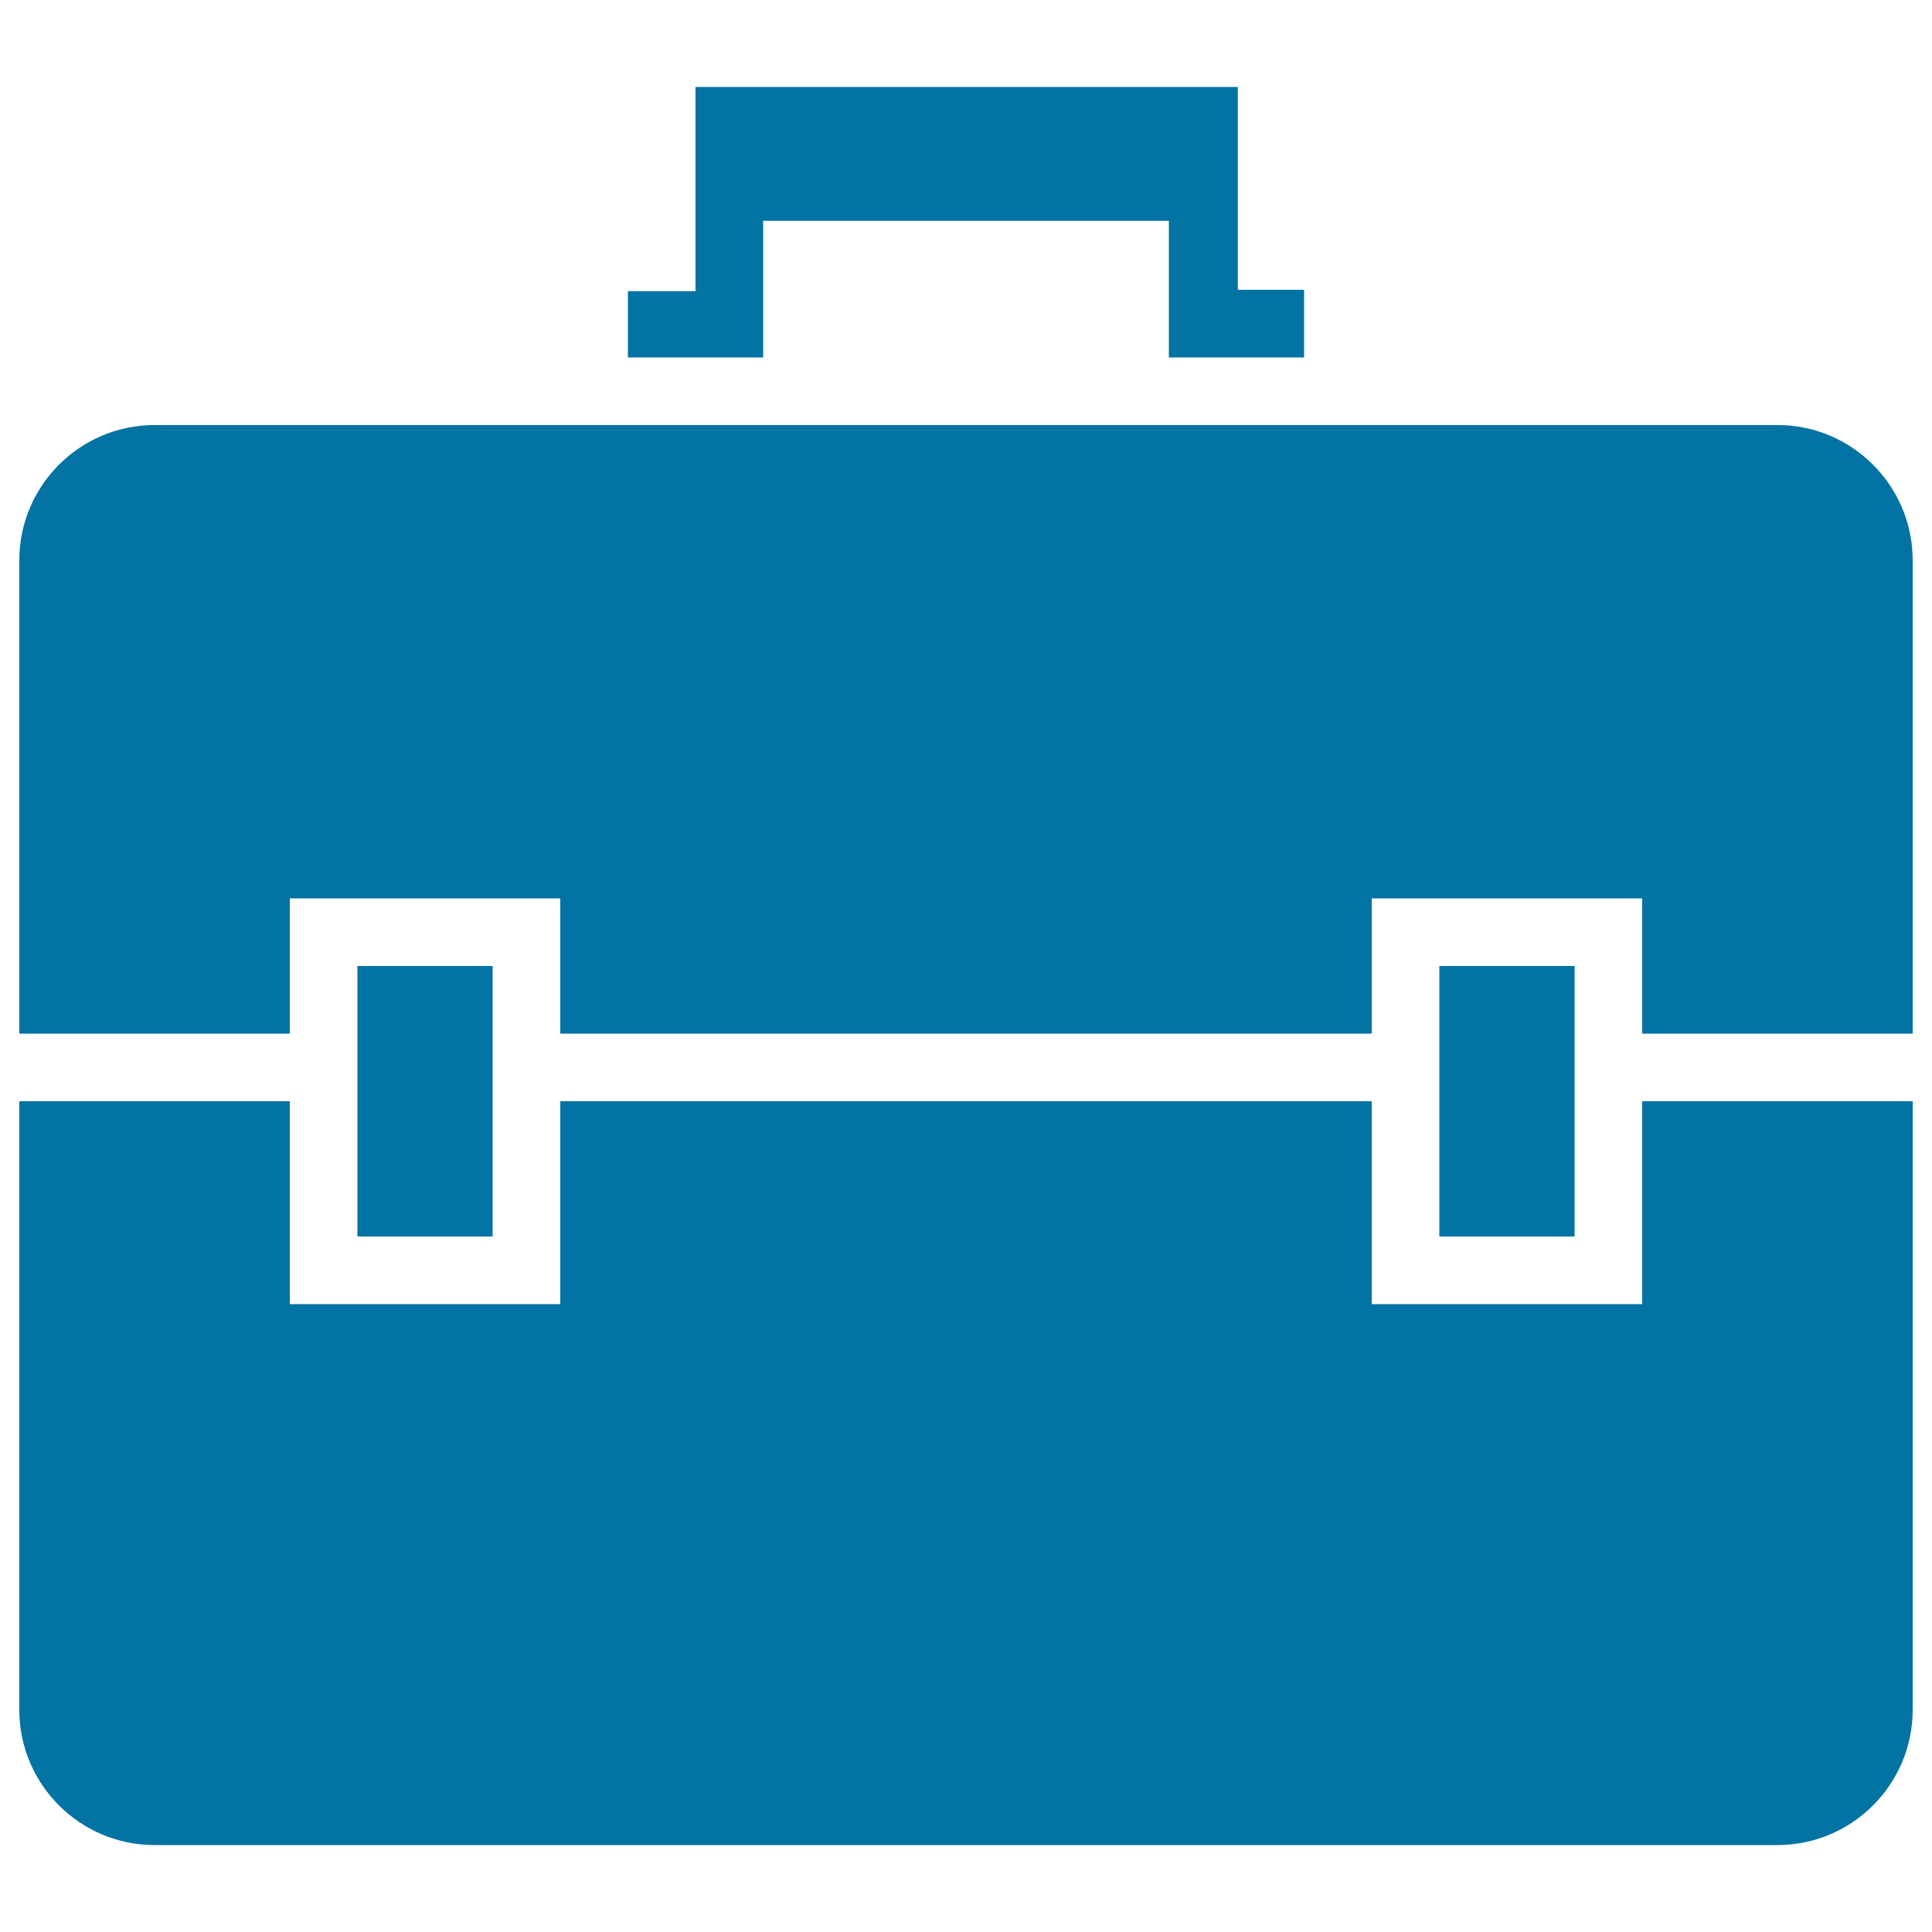
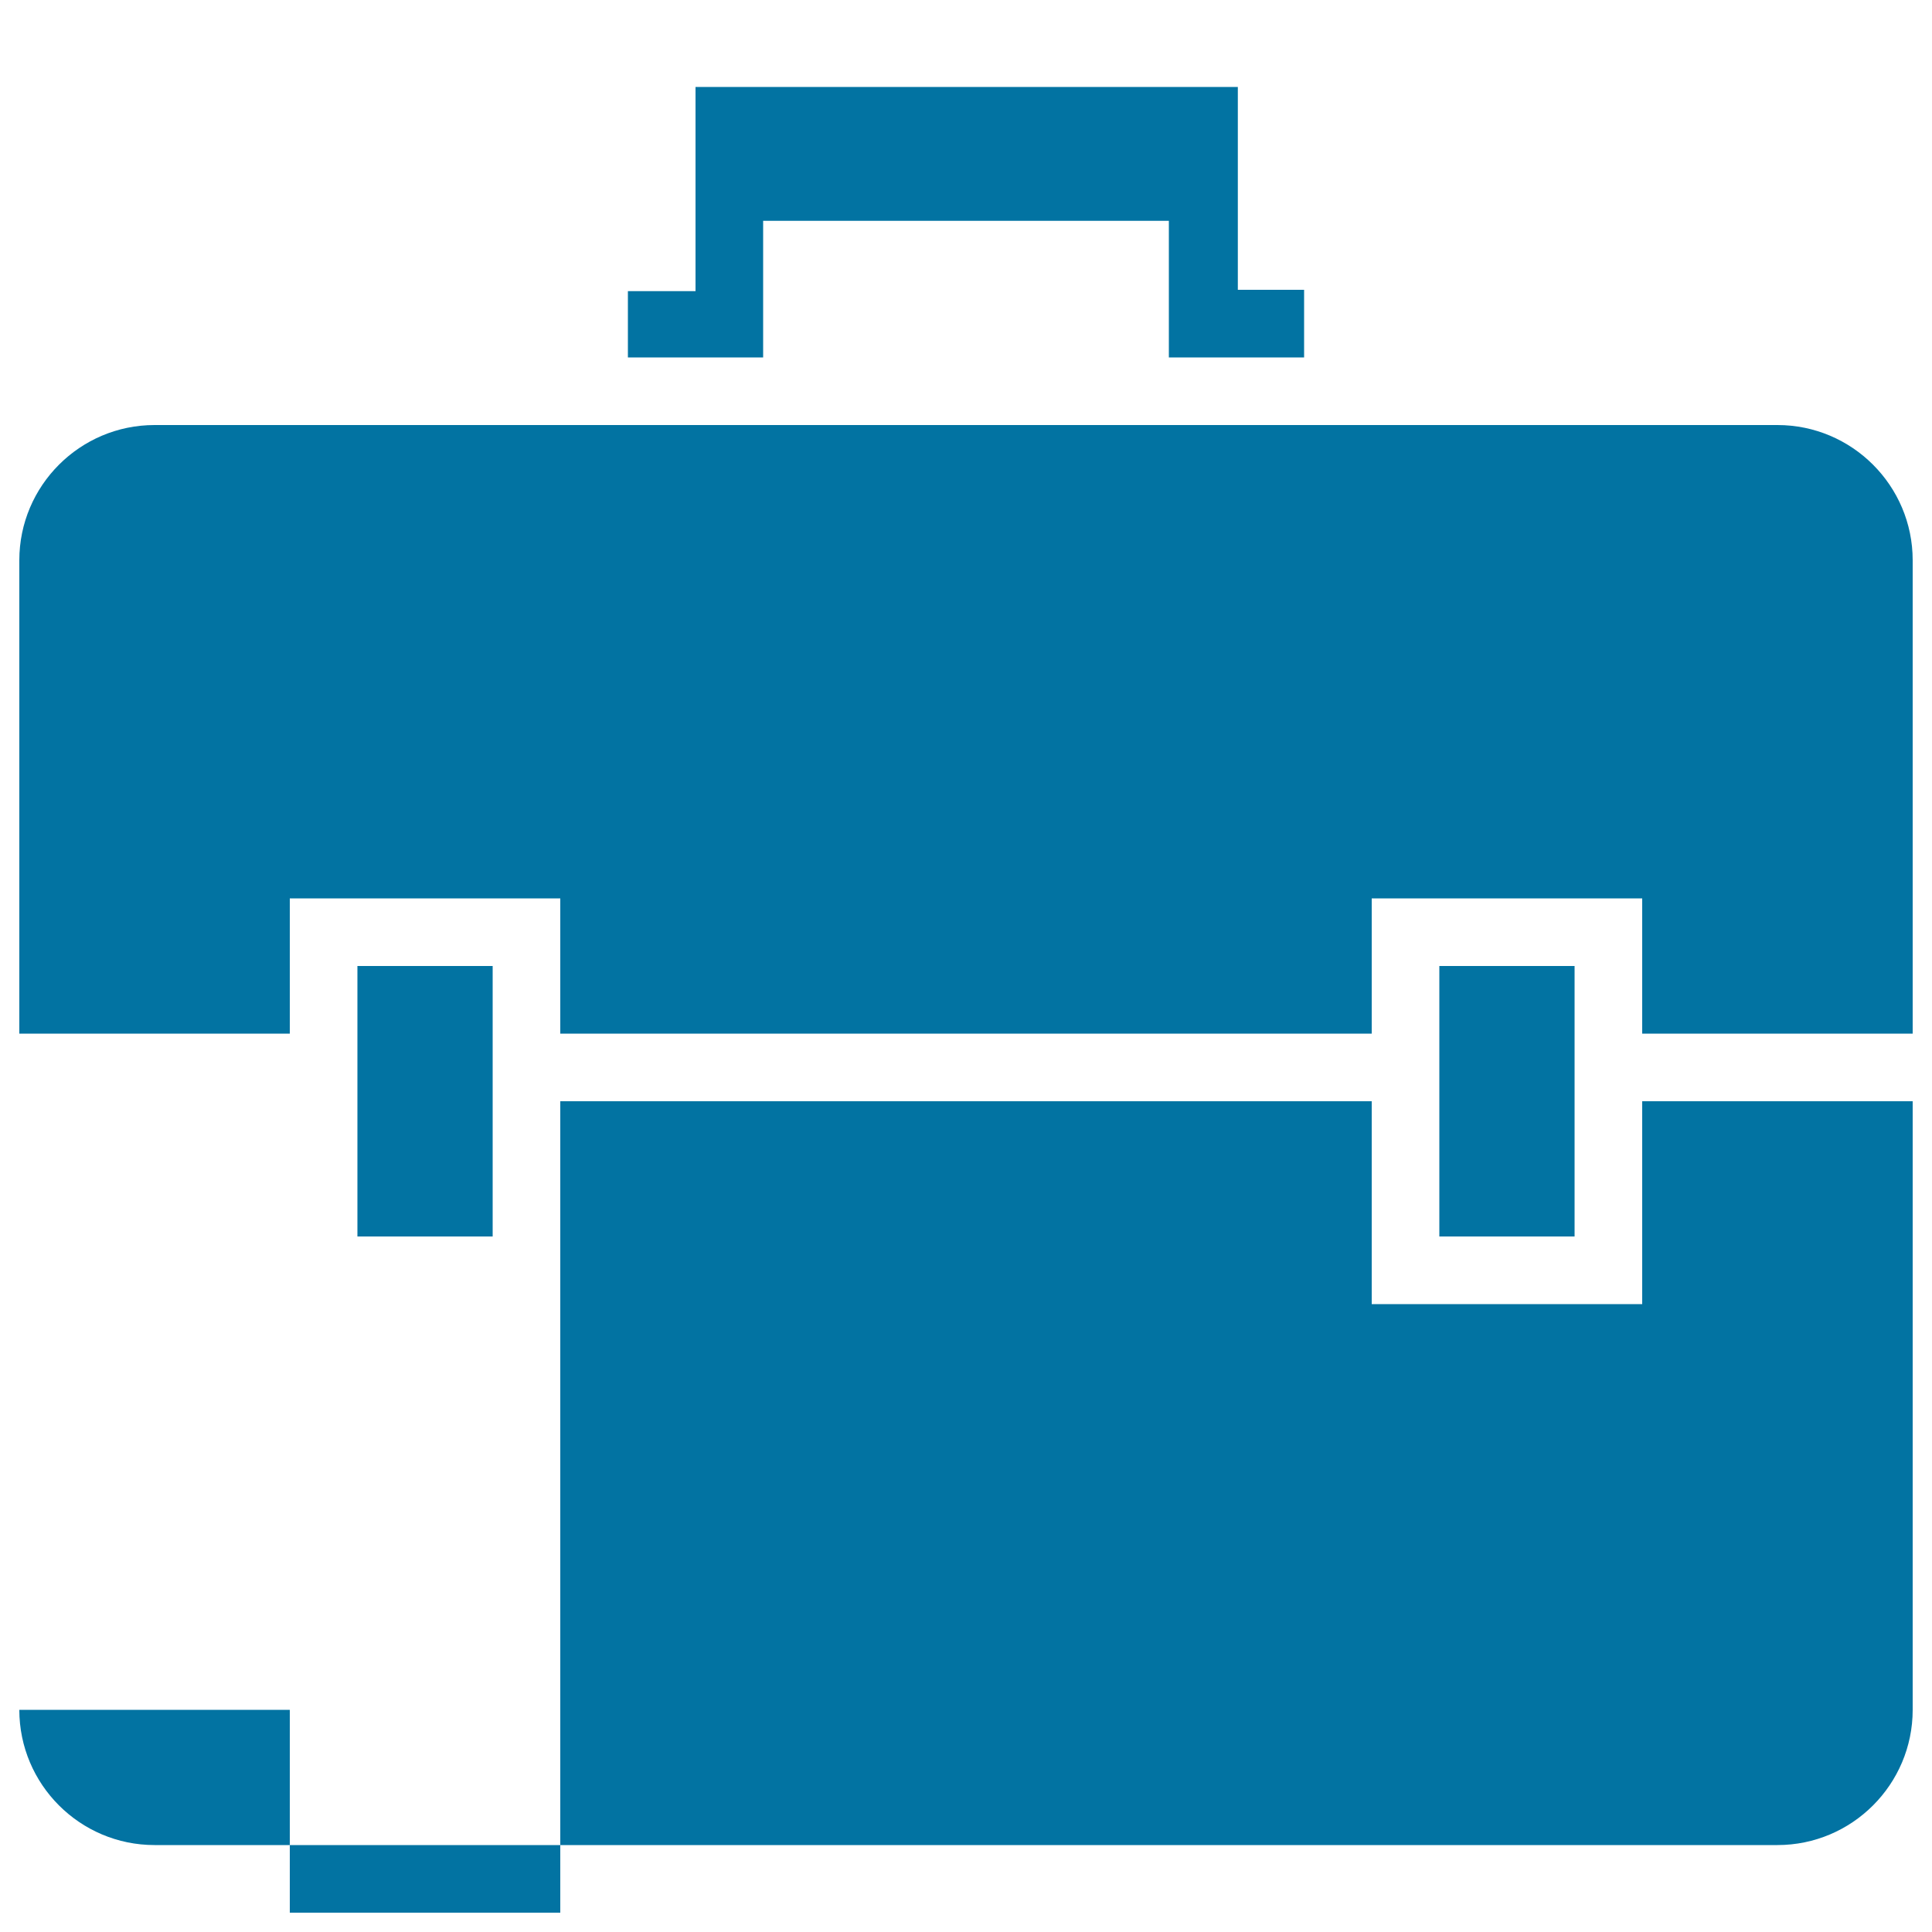
<svg xmlns="http://www.w3.org/2000/svg" viewBox="0 0 1000 1000" style="fill:#0273a2">
  <title>Suitcase Briefcase SVG icon</title>
  <g>
-     <path d="M920,955H80c-38.6,0-70-31.4-70-70V570h140v105h140V570h420v105h140V570h140v315C990,923.6,958.6,955,920,955z M745,640V500h70v140H745z M185,640V500h70v140H185z M850,465H710v70H290v-70H150v70H10V290c0-38.6,31.4-70,70-70h840c38.6,0,70,31.4,70,70v245H850V465z M605,114.3H395V185h-70v-34.3h35V45h280.7v105H675v35h-70V114.3z" />
+     <path d="M920,955H80c-38.6,0-70-31.4-70-70h140v105h140V570h420v105h140V570h140v315C990,923.6,958.6,955,920,955z M745,640V500h70v140H745z M185,640V500h70v140H185z M850,465H710v70H290v-70H150v70H10V290c0-38.6,31.4-70,70-70h840c38.6,0,70,31.4,70,70v245H850V465z M605,114.3H395V185h-70v-34.3h35V45h280.7v105H675v35h-70V114.3z" />
  </g>
</svg>